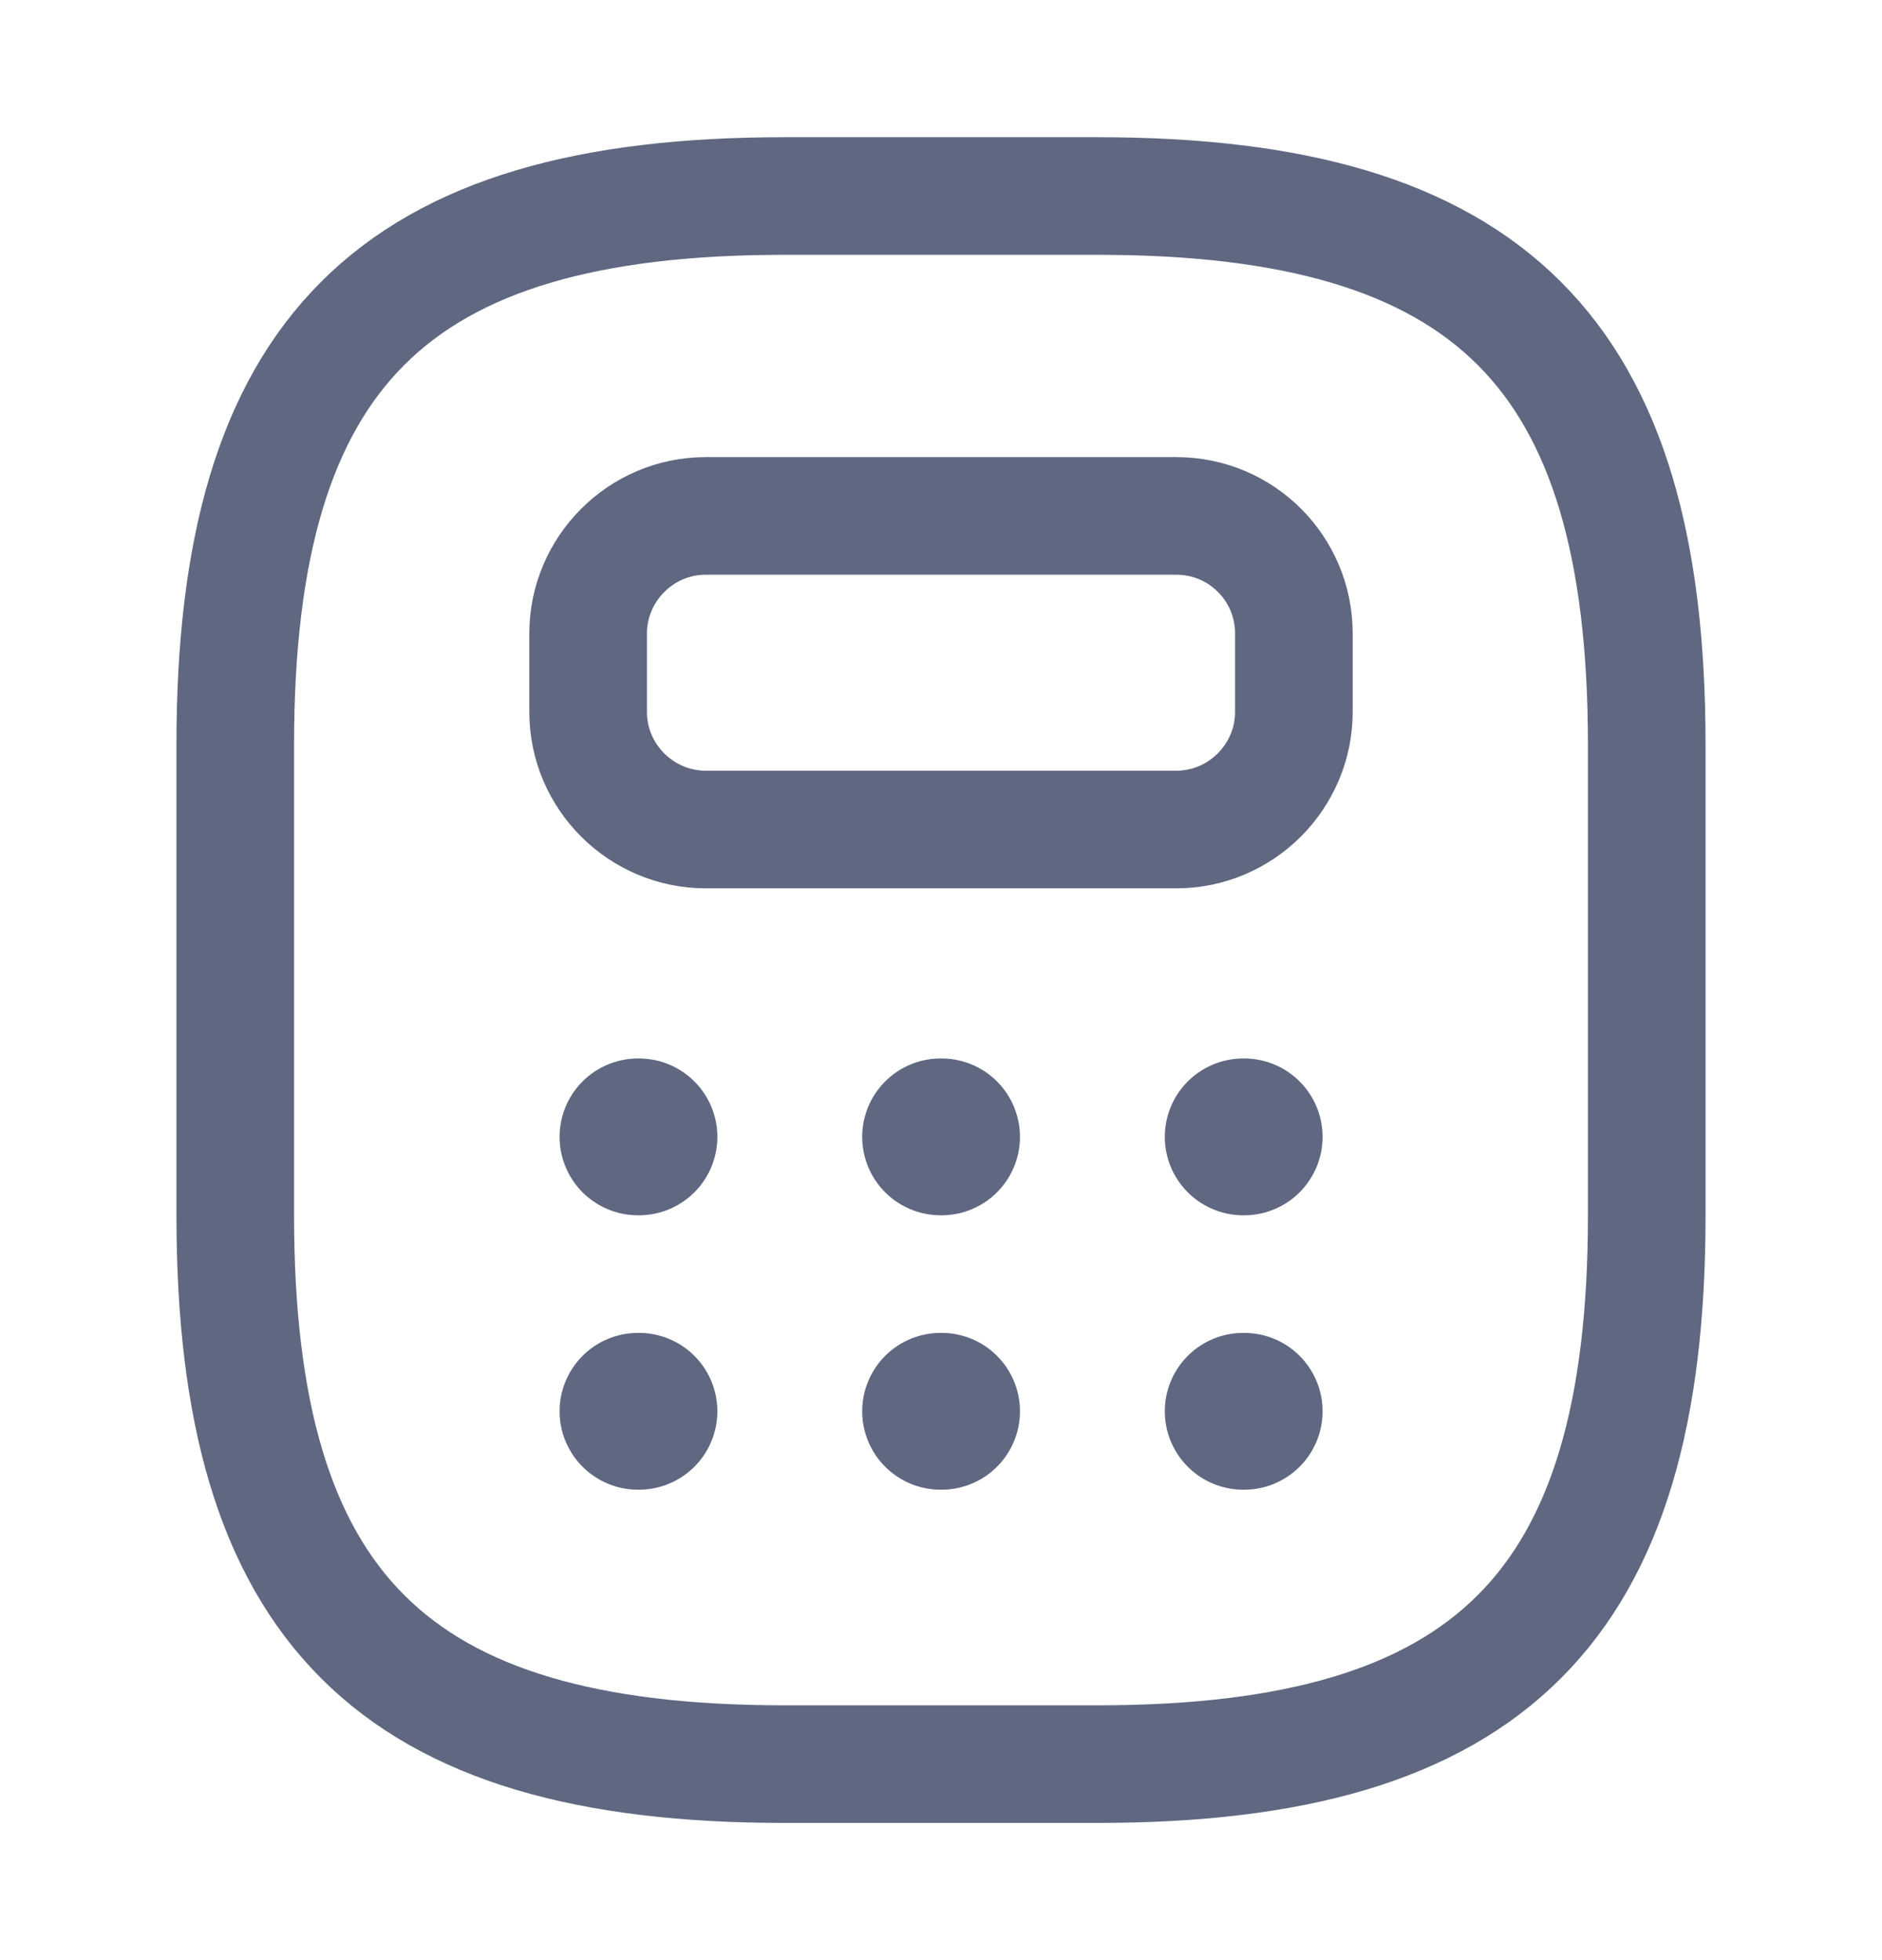
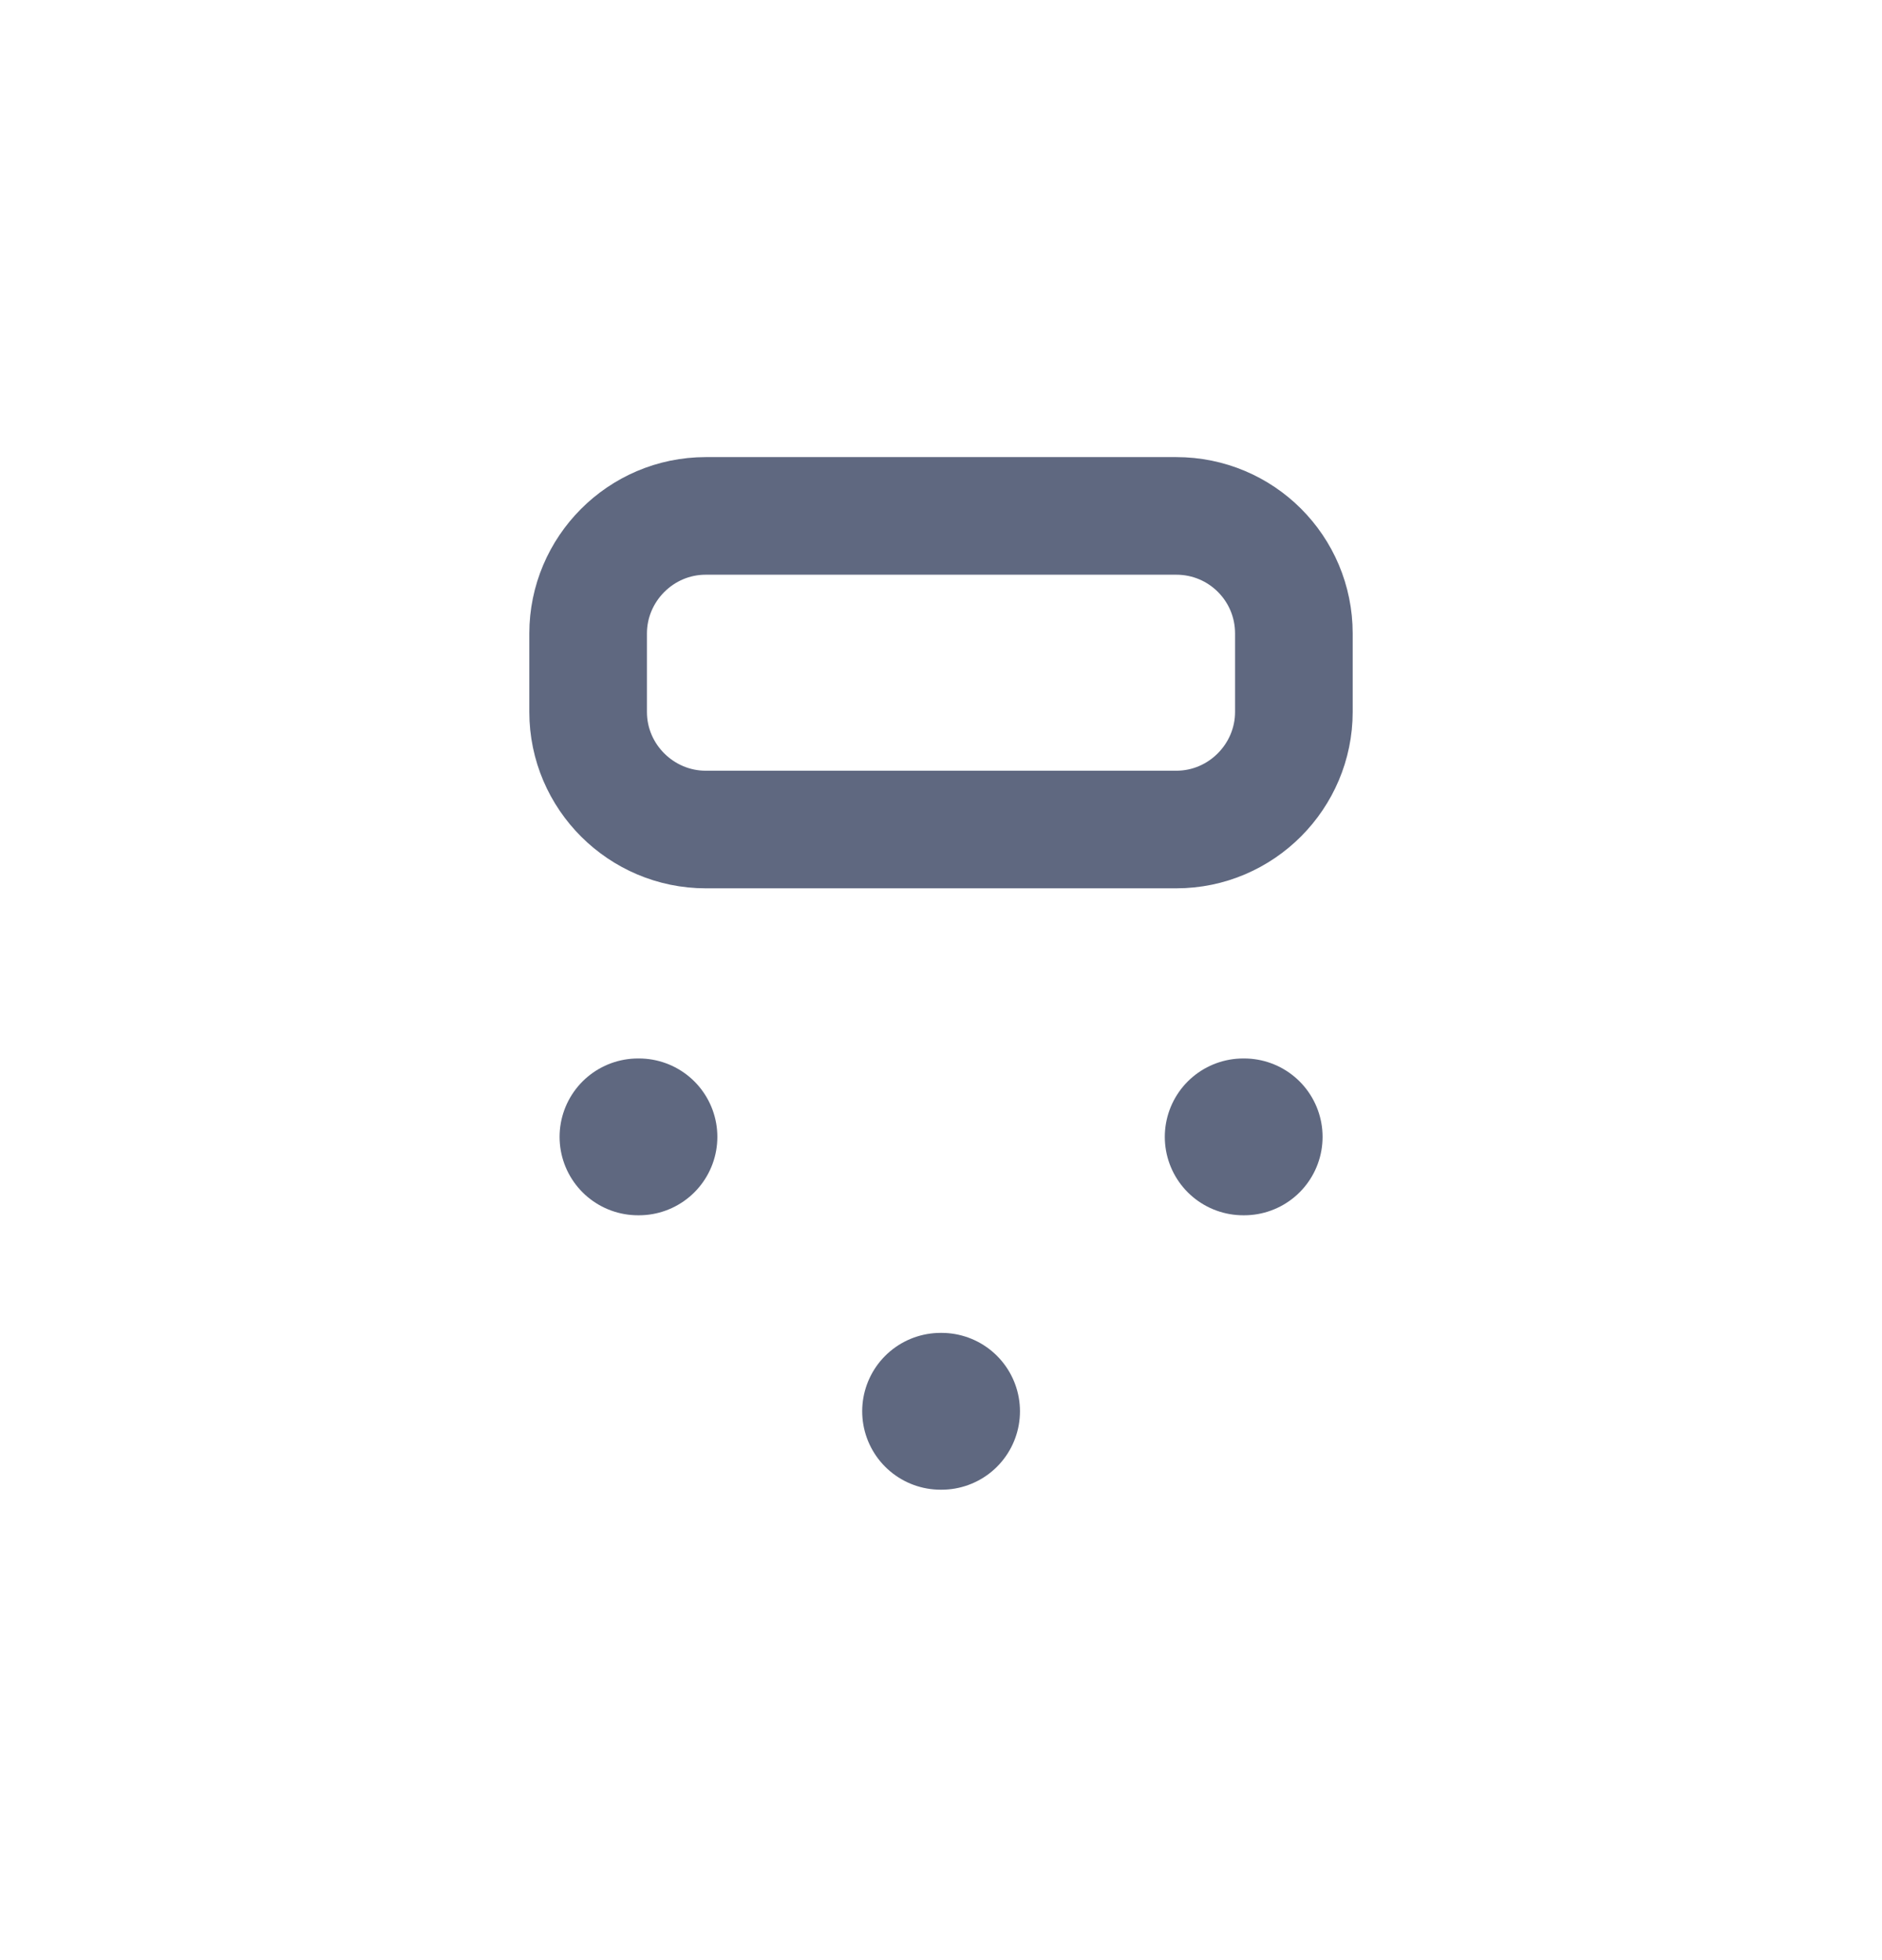
<svg xmlns="http://www.w3.org/2000/svg" width="24" height="25" viewBox="0 0 24 25" fill="none">
-   <path d="M10 22.5H14C19 22.5 21 20.5 21 15.5V9.5C21 4.5 19 2.5 14 2.5H10C5 2.5 3 4.5 3 9.5V15.5C3 20.5 5 22.5 10 22.5Z" stroke="#5F6880" stroke-width="1.5" stroke-linecap="round" stroke-linejoin="round" />
  <path d="M16.5 8.08V9.08C16.5 9.9 15.83 10.58 15 10.58H9C8.18 10.58 7.5 9.91 7.5 9.08V8.08C7.5 7.26 8.17 6.58 9 6.58H15C15.83 6.58 16.5 7.25 16.5 8.08Z" stroke="#5F6880" stroke-width="1.5" stroke-linecap="round" stroke-linejoin="round" />
  <path d="M8.136 14.5H8.148" stroke="#5F6880" stroke-width="2" stroke-linecap="round" stroke-linejoin="round" />
-   <path d="M11.995 14.5H12.007" stroke="#5F6880" stroke-width="2" stroke-linecap="round" stroke-linejoin="round" />
  <path d="M15.854 14.5H15.866" stroke="#5F6880" stroke-width="2" stroke-linecap="round" stroke-linejoin="round" />
-   <path d="M8.136 18H8.148" stroke="#5F6880" stroke-width="2" stroke-linecap="round" stroke-linejoin="round" />
  <path d="M11.995 18H12.007" stroke="#5F6880" stroke-width="2" stroke-linecap="round" stroke-linejoin="round" />
-   <path d="M15.854 18H15.866" stroke="#5F6880" stroke-width="2" stroke-linecap="round" stroke-linejoin="round" />
</svg>